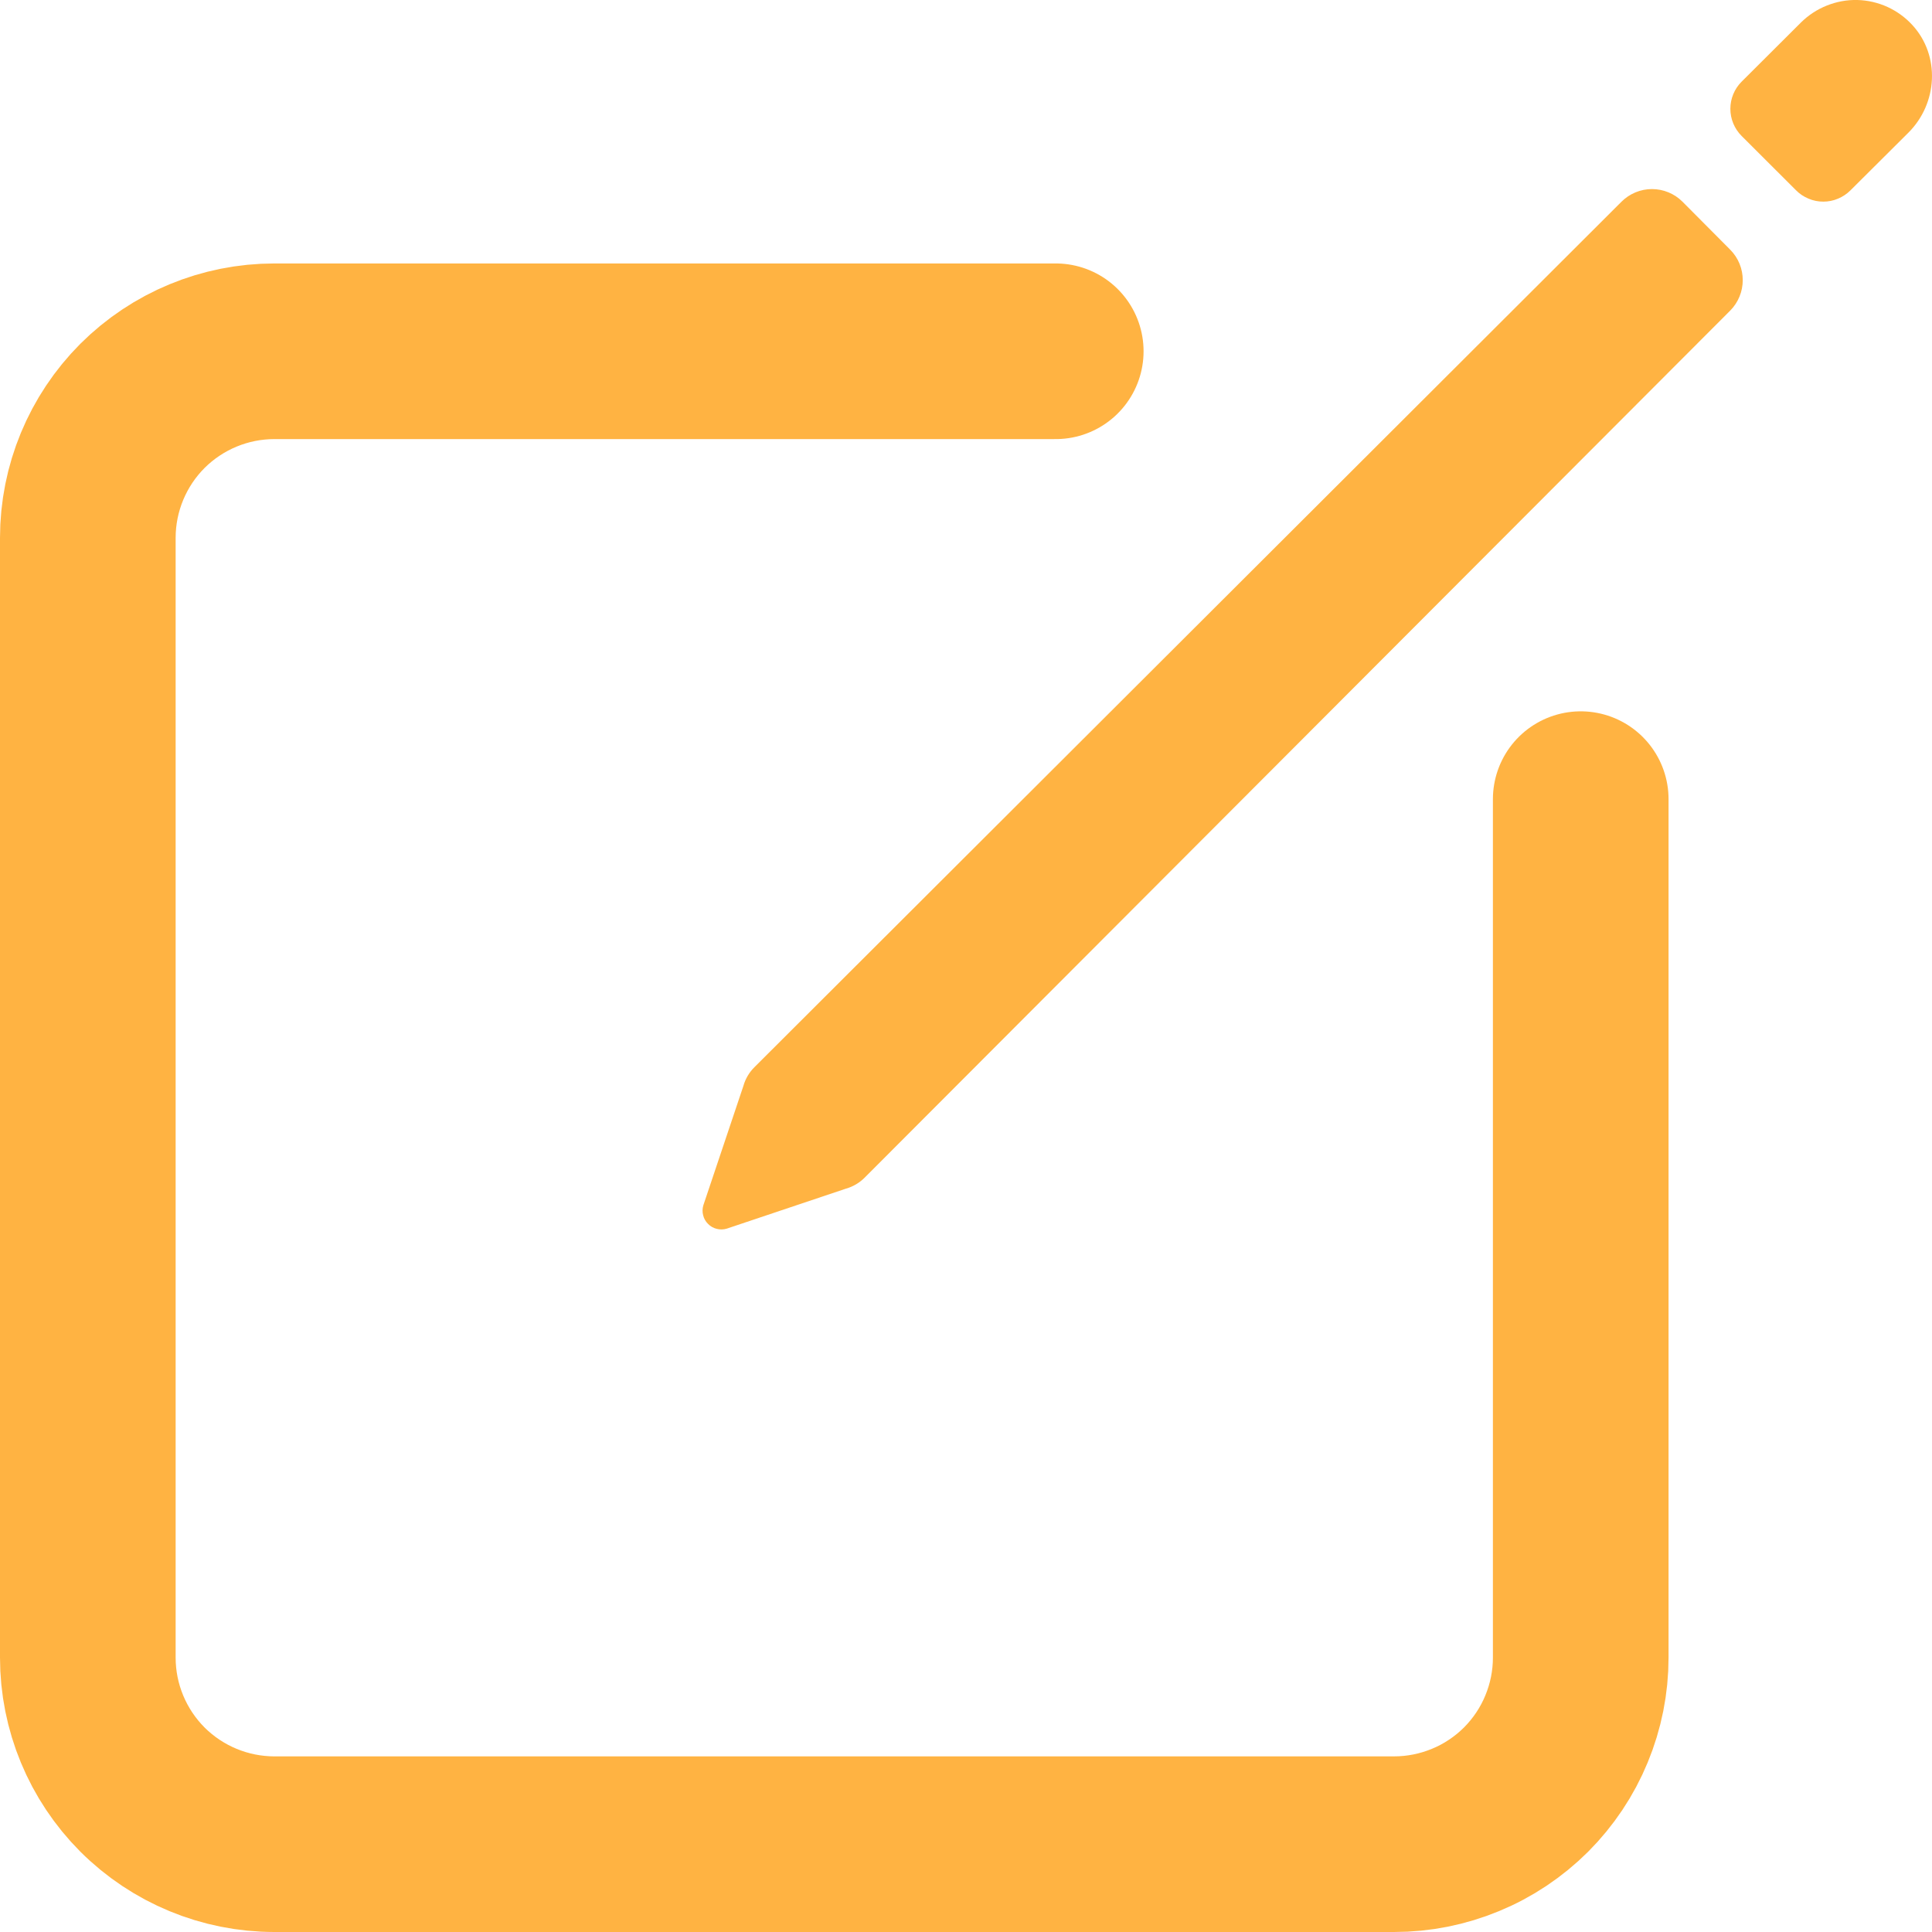
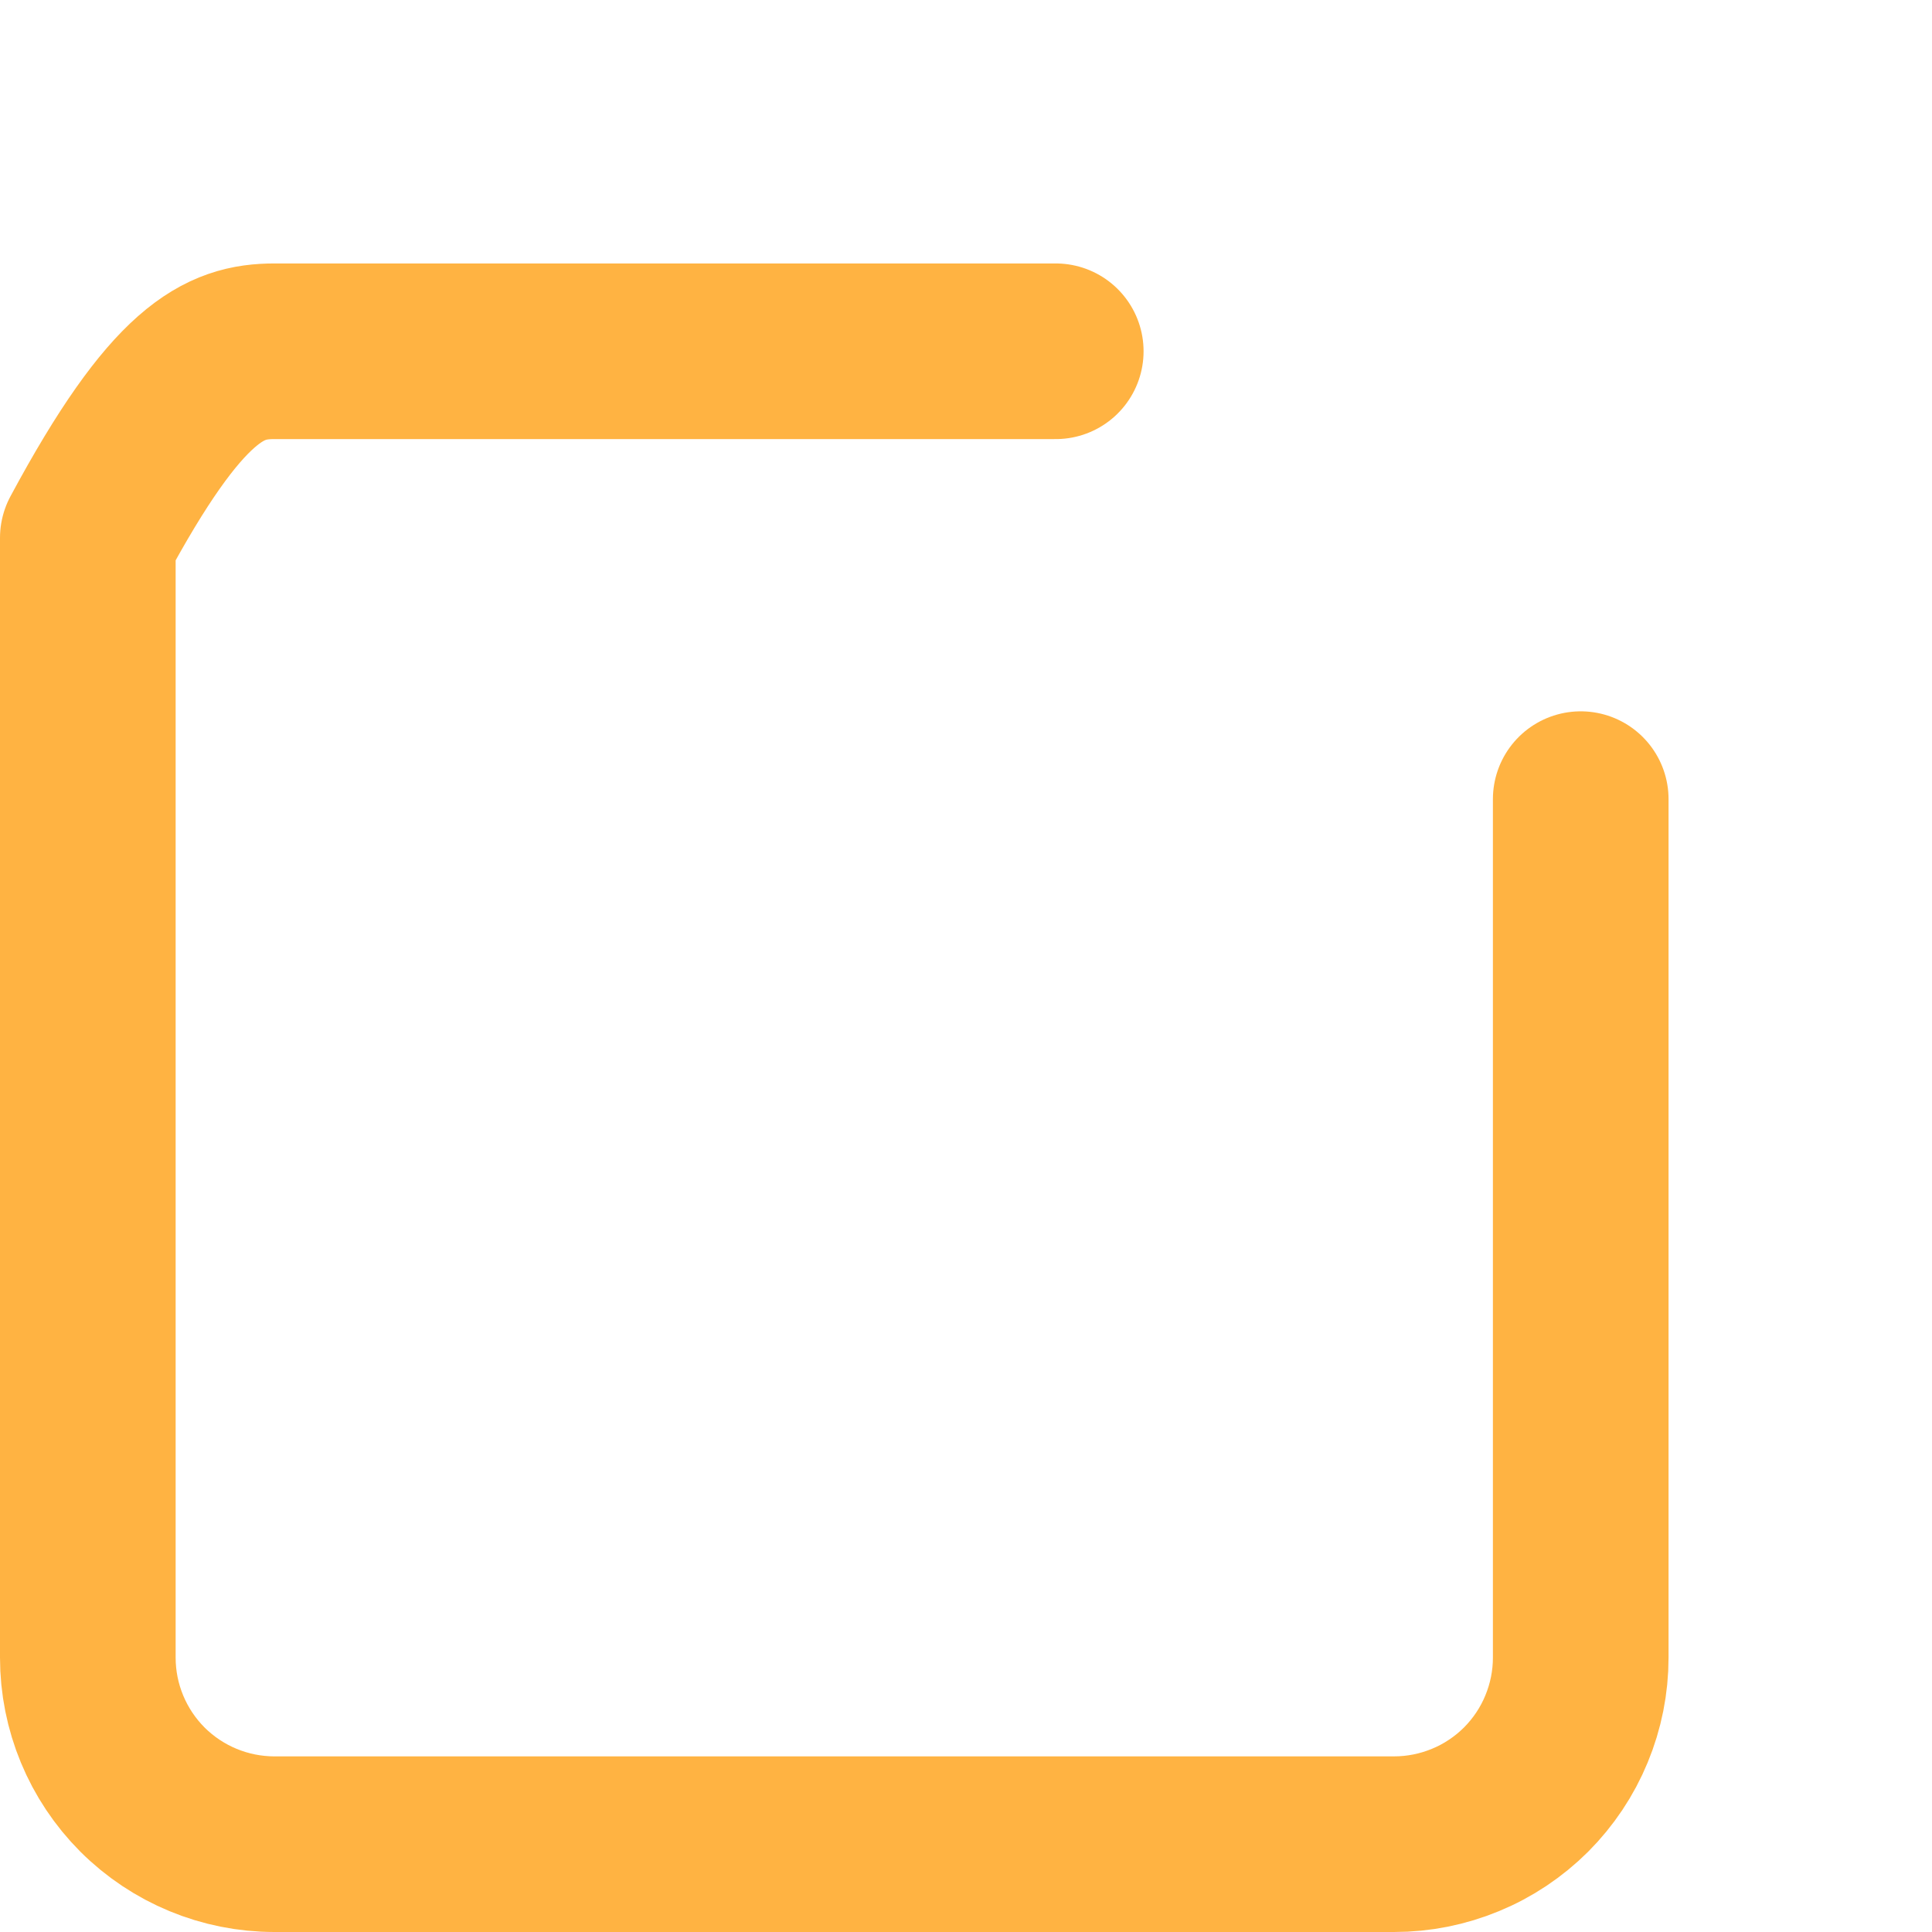
<svg xmlns="http://www.w3.org/2000/svg" width="22" height="22" viewBox="0 0 22 22" fill="none">
-   <path d="M18 9.1V18.875C18 19.154 17.945 19.43 17.838 19.688C17.732 19.946 17.575 20.18 17.378 20.378C17.18 20.575 16.946 20.732 16.688 20.838C16.43 20.945 16.154 21 15.875 21H3.125C2.561 21 2.021 20.776 1.622 20.378C1.224 19.979 1 19.439 1 18.875V6.125C1 5.561 1.224 5.021 1.622 4.622C2.021 4.224 2.561 4 3.125 4H12.022" stroke="#FFB342" stroke-width="2" stroke-linecap="round" stroke-linejoin="round" />
-   <path d="M21.778 0.287C21.698 0.199 21.601 0.129 21.493 0.079C21.385 0.03 21.268 0.003 21.15 0C21.031 -0.003 20.913 0.019 20.803 0.063C20.692 0.107 20.592 0.173 20.508 0.256L19.832 0.93C19.75 1.012 19.704 1.123 19.704 1.239C19.704 1.355 19.75 1.466 19.832 1.548L20.452 2.167C20.492 2.208 20.541 2.24 20.594 2.262C20.647 2.285 20.704 2.296 20.762 2.296C20.82 2.296 20.877 2.285 20.93 2.262C20.983 2.24 21.031 2.208 21.072 2.167L21.731 1.511C22.065 1.178 22.096 0.635 21.778 0.287ZM18.464 2.297L8.592 12.151C8.532 12.21 8.488 12.284 8.465 12.366L8.009 13.725C7.998 13.762 7.997 13.802 8.007 13.839C8.016 13.876 8.035 13.91 8.063 13.937C8.09 13.965 8.124 13.984 8.161 13.993C8.199 14.003 8.238 14.002 8.275 13.991L9.634 13.535C9.715 13.512 9.789 13.468 9.848 13.408L19.703 3.536C19.794 3.444 19.845 3.319 19.845 3.19C19.845 3.06 19.794 2.936 19.703 2.844L19.159 2.297C19.067 2.205 18.942 2.153 18.811 2.153C18.681 2.153 18.556 2.205 18.464 2.297V2.297Z" fill="#FFB342" />
+   <path d="M18 9.1V18.875C18 19.154 17.945 19.43 17.838 19.688C17.732 19.946 17.575 20.18 17.378 20.378C17.18 20.575 16.946 20.732 16.688 20.838C16.43 20.945 16.154 21 15.875 21H3.125C2.561 21 2.021 20.776 1.622 20.378C1.224 19.979 1 19.439 1 18.875V6.125C2.021 4.224 2.561 4 3.125 4H12.022" stroke="#FFB342" stroke-width="2" stroke-linecap="round" stroke-linejoin="round" />
</svg>